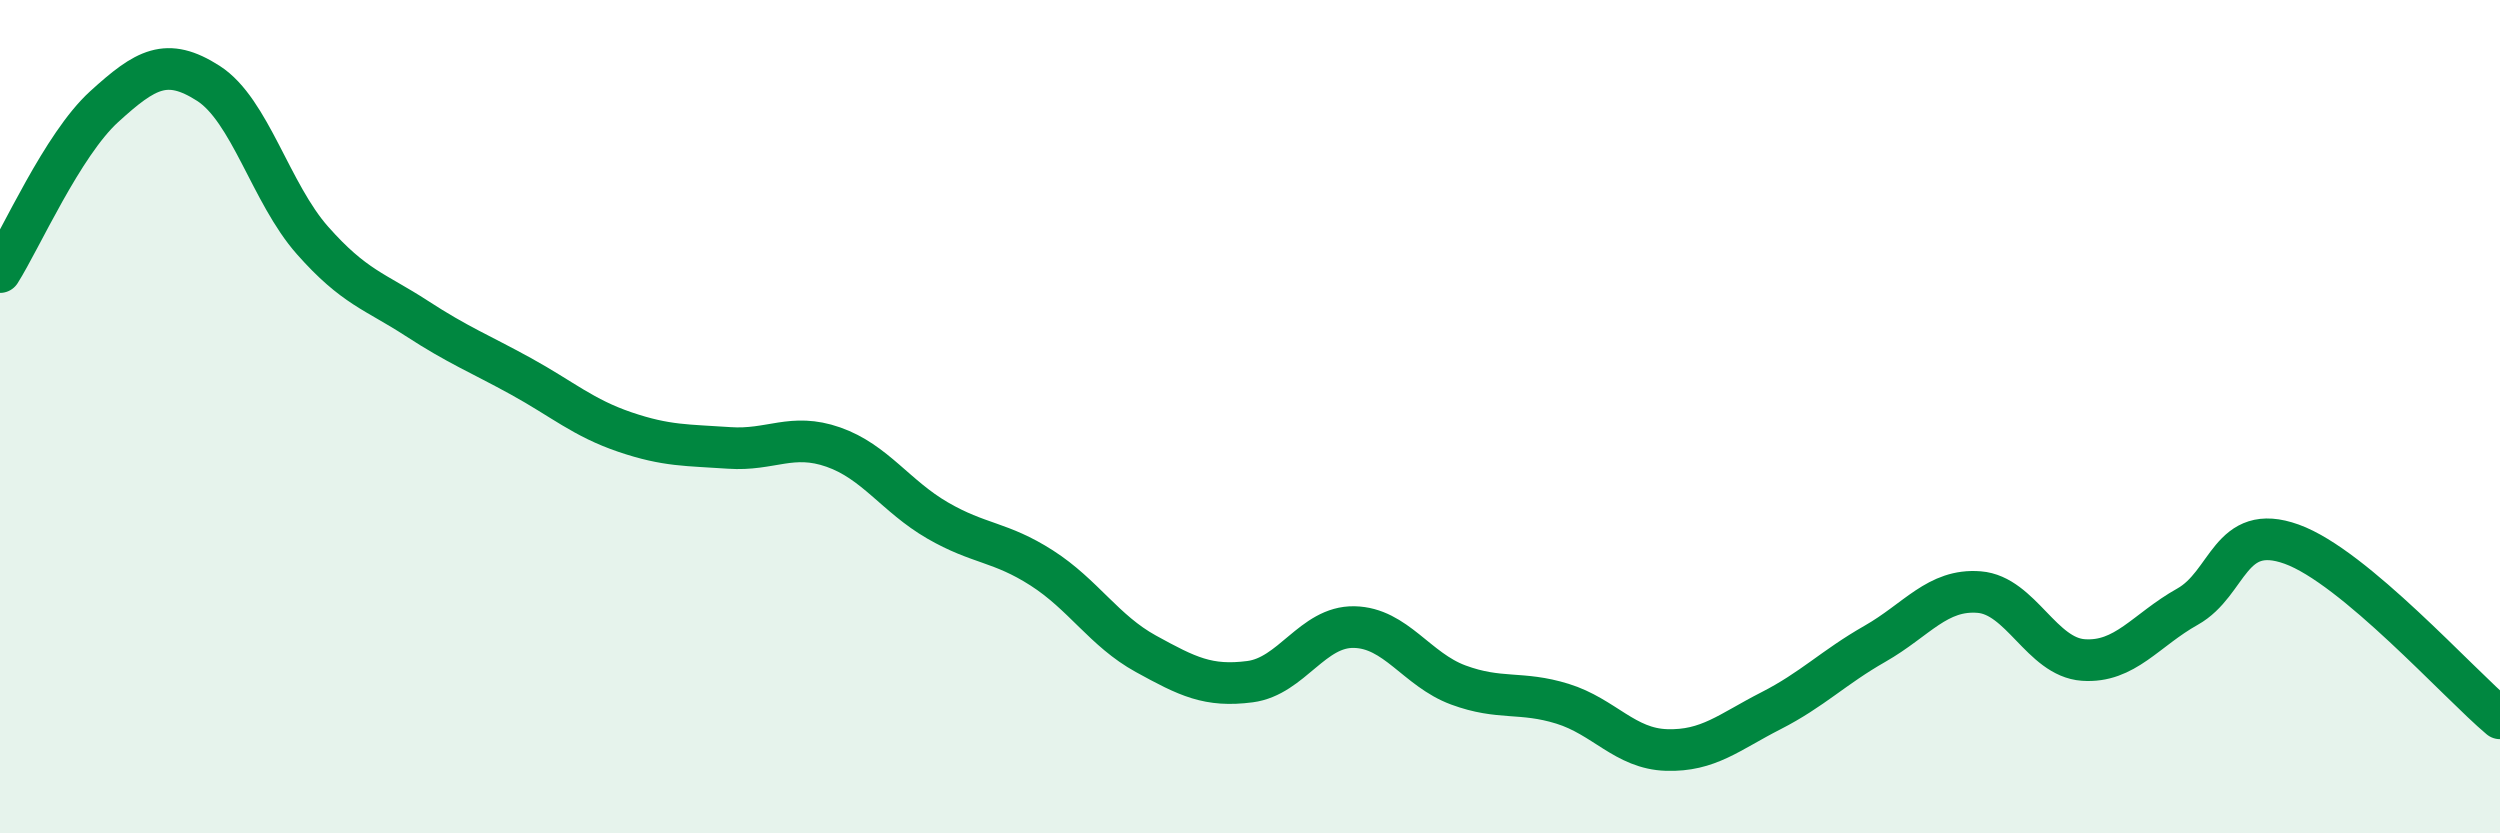
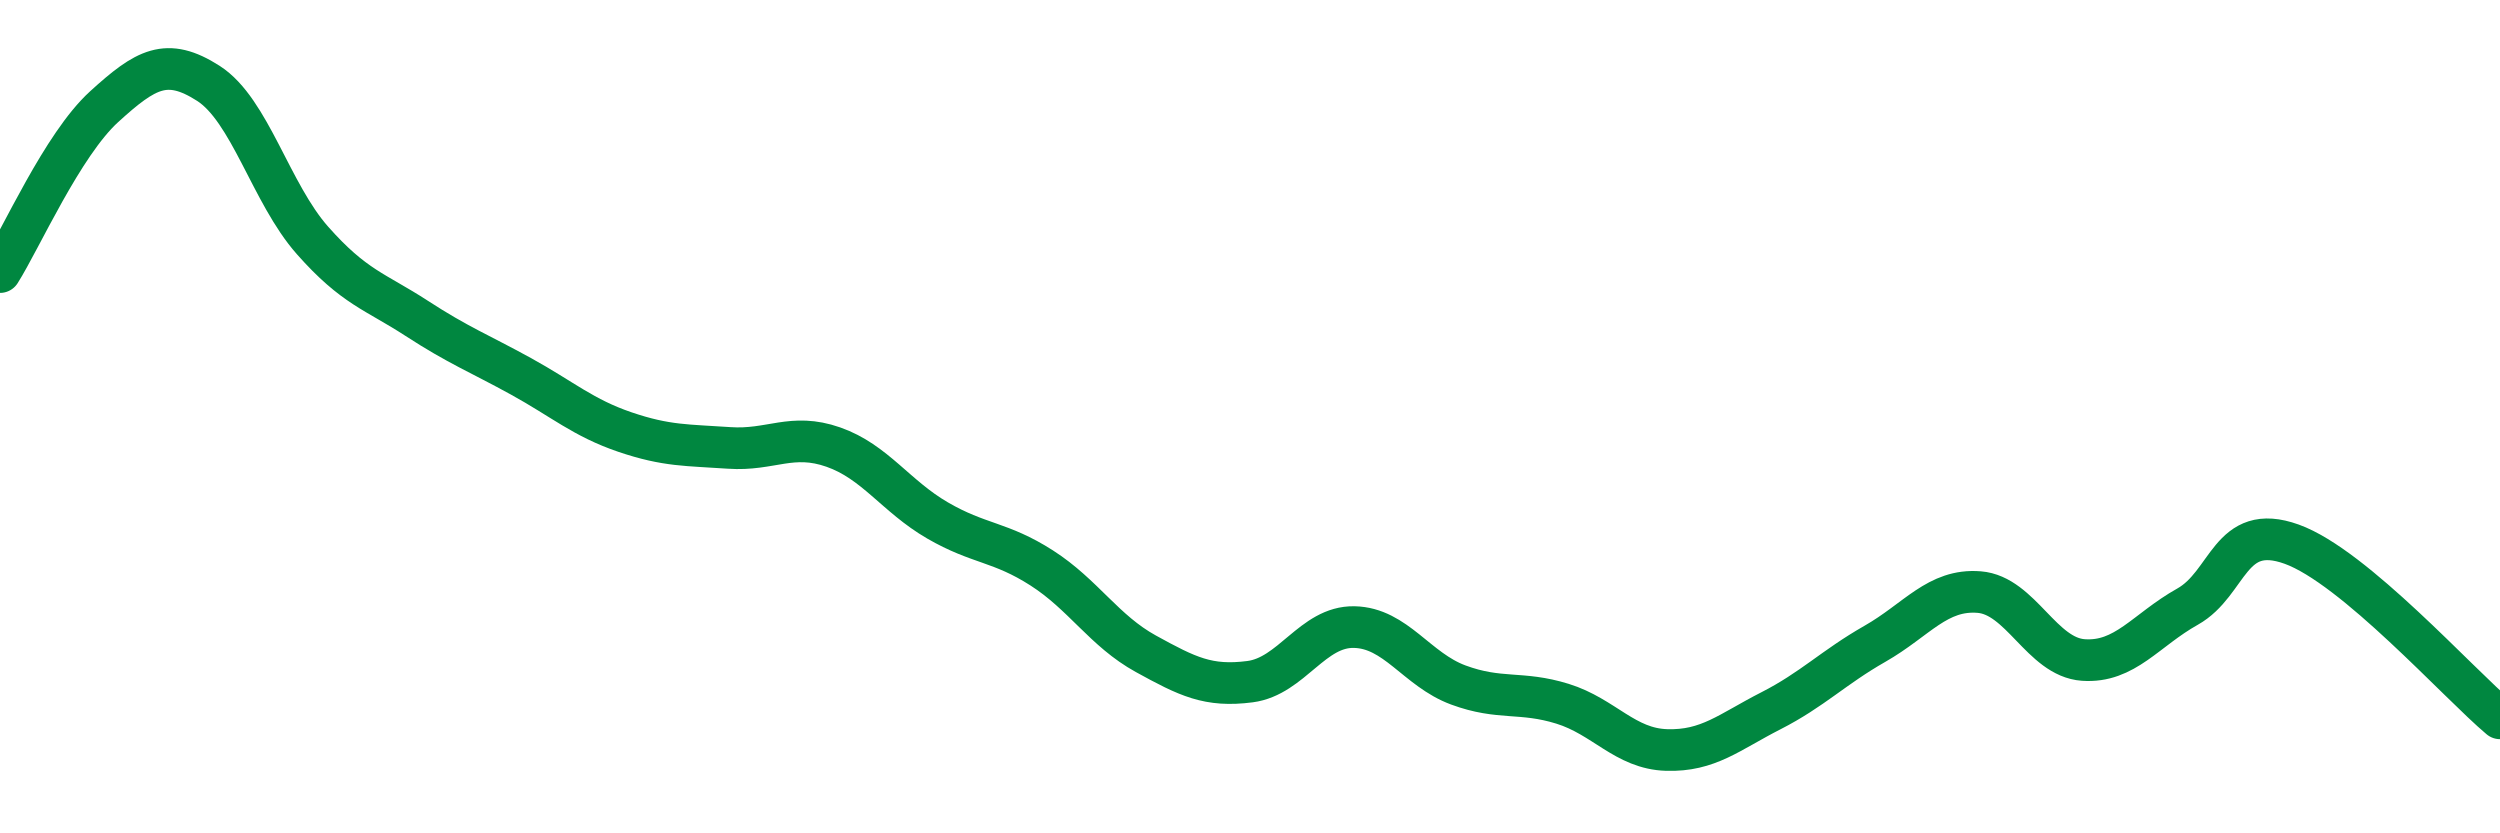
<svg xmlns="http://www.w3.org/2000/svg" width="60" height="20" viewBox="0 0 60 20">
-   <path d="M 0,6.53 C 0.5,5.74 1.5,3.47 2.5,2.56 C 3.5,1.65 4,1.36 5,2 C 6,2.64 6.5,4.64 7.5,5.77 C 8.5,6.9 9,6.99 10,7.64 C 11,8.29 11.5,8.48 12.5,9.03 C 13.5,9.58 14,10.03 15,10.37 C 16,10.71 16.5,10.68 17.5,10.75 C 18.5,10.82 19,10.38 20,10.73 C 21,11.08 21.5,11.91 22.5,12.49 C 23.5,13.07 24,12.99 25,13.63 C 26,14.27 26.5,15.14 27.5,15.69 C 28.5,16.24 29,16.49 30,16.36 C 31,16.23 31.5,15.03 32.5,15.05 C 33.5,15.07 34,16.07 35,16.44 C 36,16.81 36.5,16.58 37.5,16.89 C 38.5,17.2 39,17.97 40,18 C 41,18.03 41.5,17.57 42.5,17.06 C 43.5,16.55 44,16.02 45,15.45 C 46,14.88 46.5,14.13 47.5,14.21 C 48.5,14.29 49,15.77 50,15.84 C 51,15.91 51.5,15.12 52.5,14.56 C 53.5,14 53.5,12.52 55,13.06 C 56.5,13.6 59,16.4 60,17.24L60 20L0 20Z" fill="#008740" opacity="0.1" stroke-linecap="round" stroke-linejoin="round" />
  <path d="M 0,6.53 C 0.5,5.74 1.5,3.47 2.5,2.56 C 3.5,1.65 4,1.36 5,2 C 6,2.64 6.5,4.64 7.5,5.77 C 8.5,6.9 9,6.99 10,7.64 C 11,8.29 11.5,8.48 12.5,9.03 C 13.5,9.58 14,10.03 15,10.37 C 16,10.71 16.5,10.68 17.5,10.75 C 18.5,10.82 19,10.38 20,10.73 C 21,11.08 21.5,11.91 22.5,12.49 C 23.5,13.07 24,12.99 25,13.63 C 26,14.27 26.5,15.14 27.5,15.69 C 28.5,16.24 29,16.49 30,16.36 C 31,16.23 31.5,15.03 32.5,15.05 C 33.5,15.07 34,16.07 35,16.44 C 36,16.81 36.5,16.58 37.5,16.89 C 38.5,17.2 39,17.97 40,18 C 41,18.03 41.5,17.57 42.5,17.06 C 43.5,16.55 44,16.02 45,15.45 C 46,14.88 46.5,14.13 47.5,14.21 C 48.5,14.29 49,15.77 50,15.84 C 51,15.91 51.5,15.12 52.5,14.56 C 53.5,14 53.5,12.52 55,13.06 C 56.5,13.6 59,16.4 60,17.24" stroke="#008740" stroke-width="1" fill="none" stroke-linecap="round" stroke-linejoin="round" />
</svg>